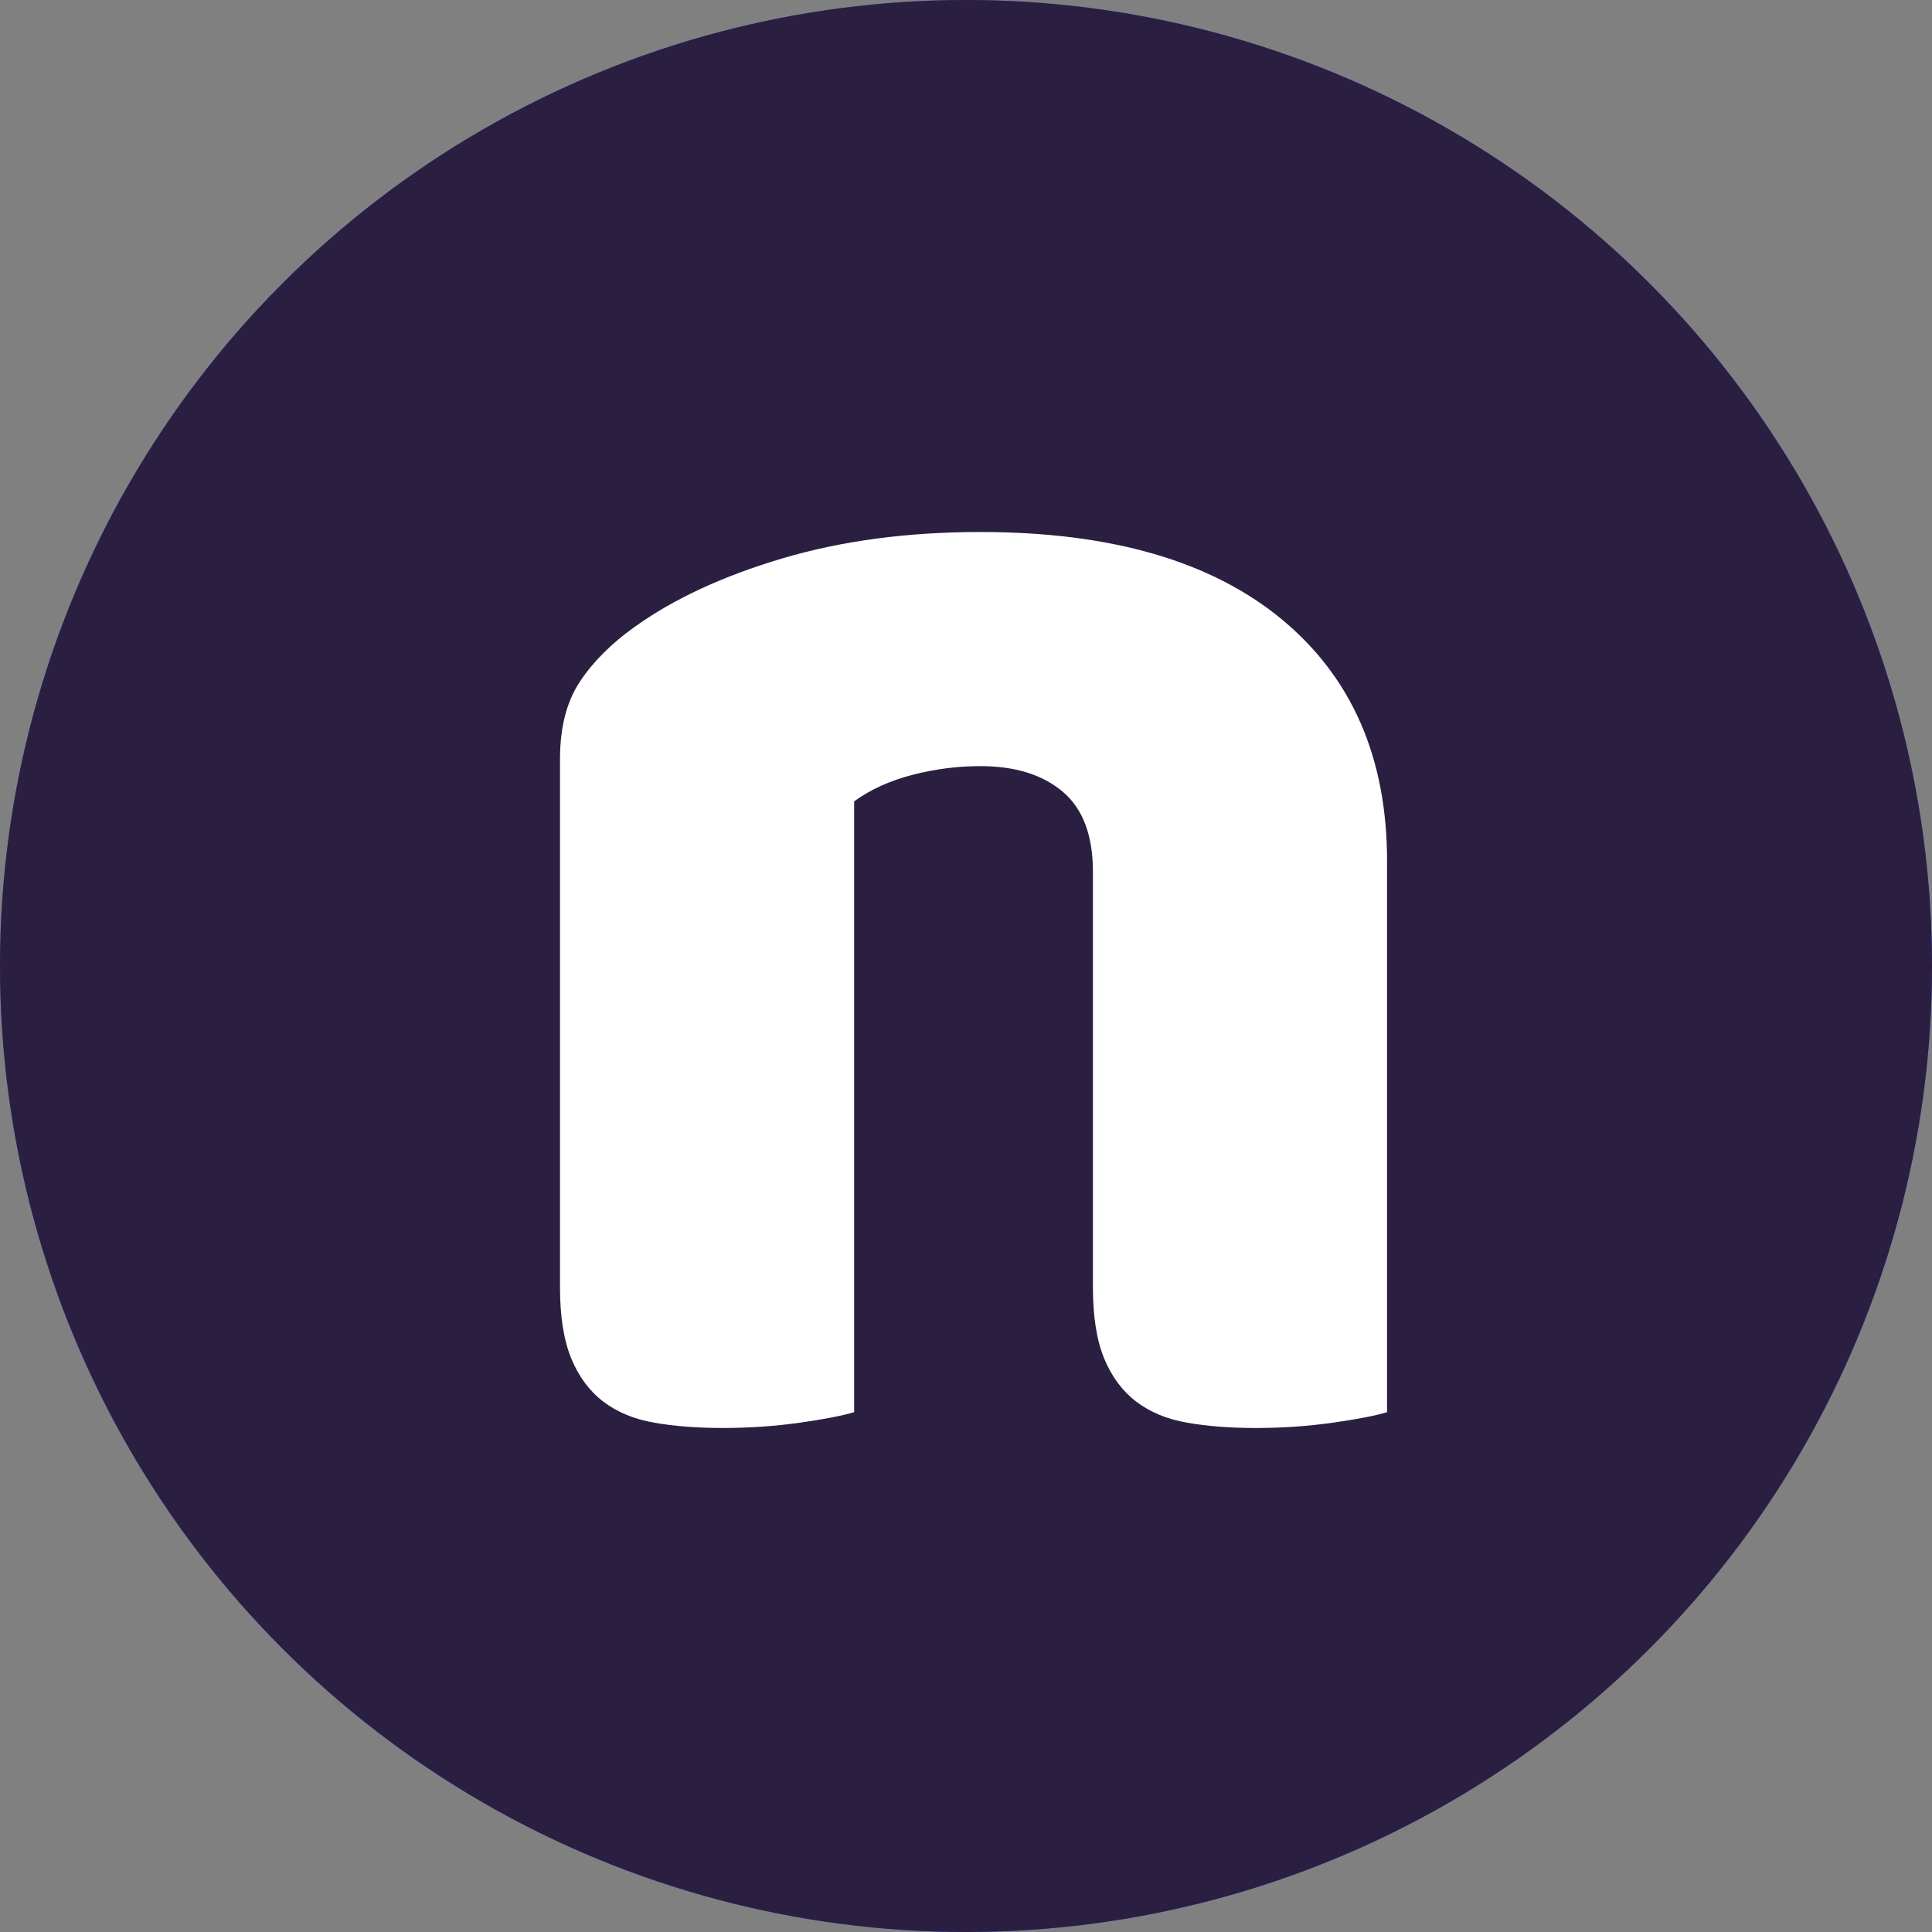
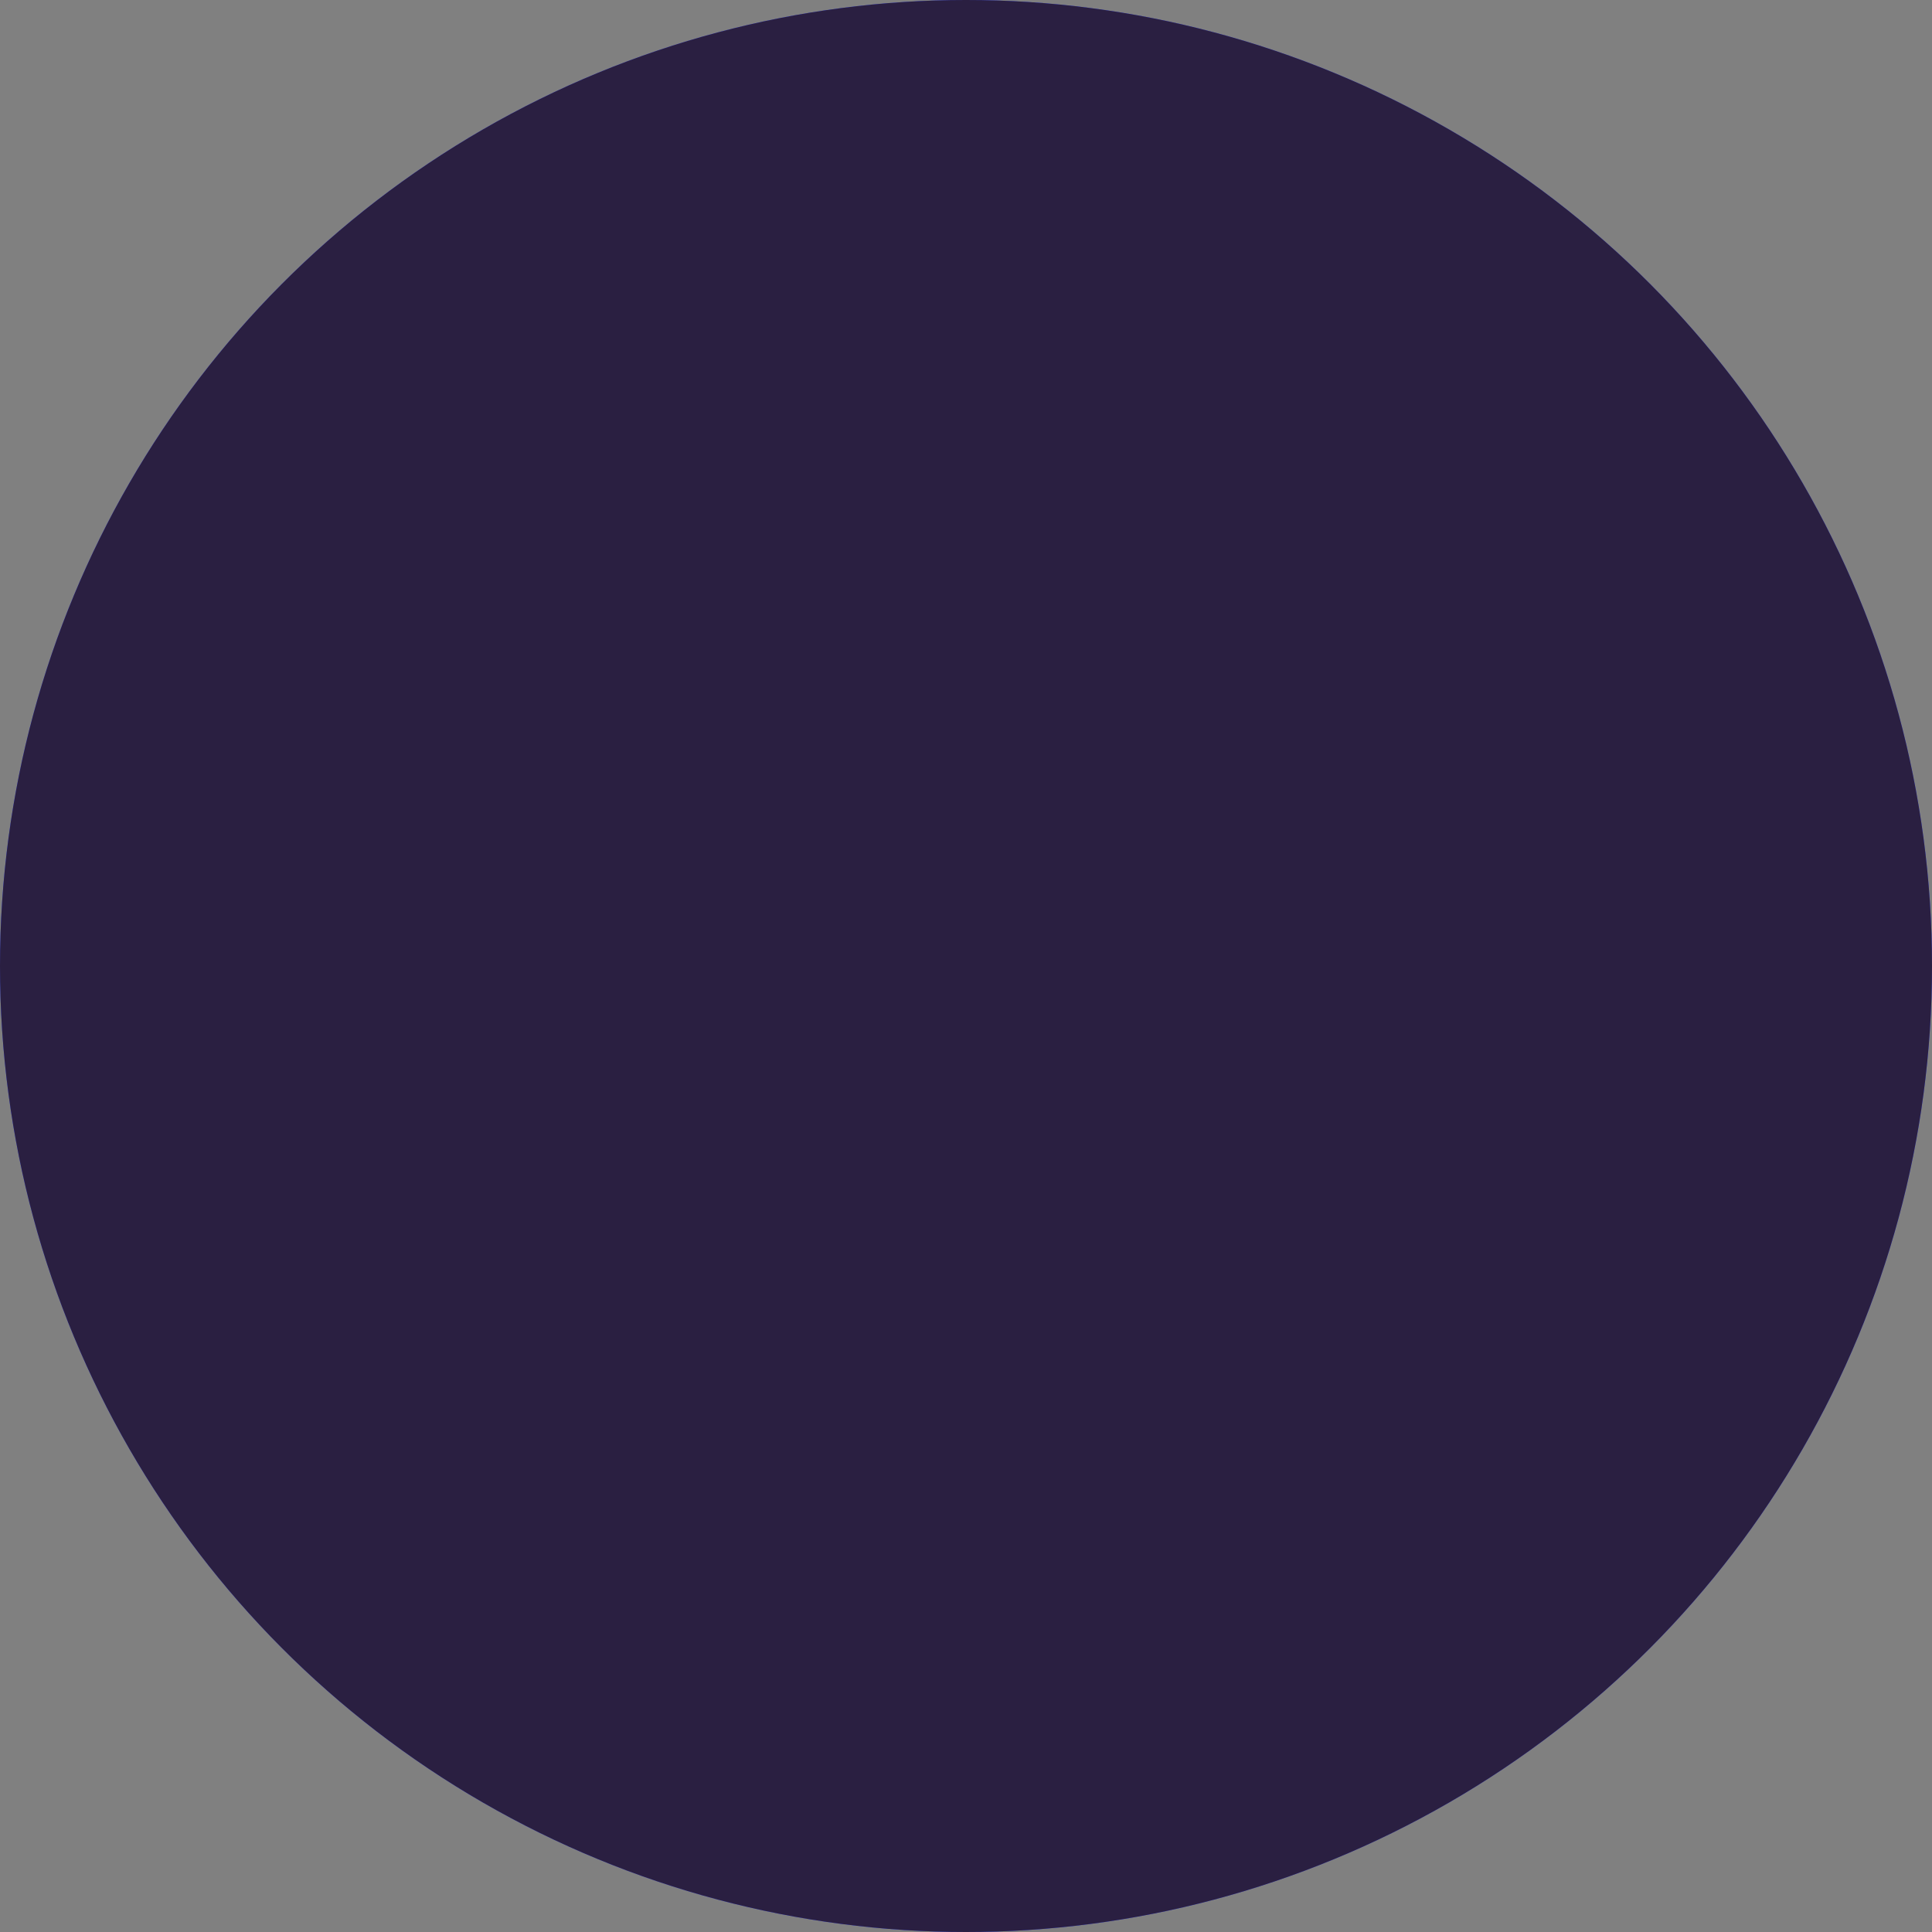
<svg xmlns="http://www.w3.org/2000/svg" width="69" height="69" viewBox="0 0 69 69" fill="none">
  <rect x="0" y="0" width="69" height="69" fill="#808080" stroke="none" />
  <circle cx="34.5" cy="34.5" r="34.5" fill="#3E50F7" />
  <circle cx="34.5" cy="34.5" r="34.5" fill="#2A1F41" />
-   <path d="M44.842 51C45.79 51 46.706 50.937 47.592 50.811C48.478 50.686 49.127 50.56 49.538 50.434V30.756C49.538 27.068 48.282 24.187 45.769 22.112C43.256 20.038 39.672 19 35.017 19C32.421 19 30.062 19.314 27.941 19.943C25.819 20.572 24.058 21.389 22.657 22.395C21.834 22.982 21.184 23.631 20.711 24.344C20.237 25.056 20 25.978 20 27.11V45.97C20 47.018 20.134 47.866 20.402 48.516C20.67 49.166 21.051 49.679 21.545 50.056C22.039 50.434 22.647 50.685 23.368 50.811C24.089 50.937 24.903 50.999 25.809 50.999C26.756 50.999 27.673 50.937 28.559 50.811C29.445 50.685 30.093 50.559 30.505 50.434V28.619C31.082 28.2 31.772 27.886 32.575 27.676C33.373 27.467 34.193 27.362 35.017 27.362C36.253 27.362 37.231 27.666 37.952 28.273C38.673 28.881 39.033 29.834 39.033 31.134V45.97C39.033 47.018 39.167 47.867 39.435 48.517C39.703 49.166 40.084 49.68 40.578 50.057C41.073 50.434 41.68 50.686 42.401 50.811C43.122 50.937 43.936 51 44.842 51V51Z" fill="white" />
</svg>